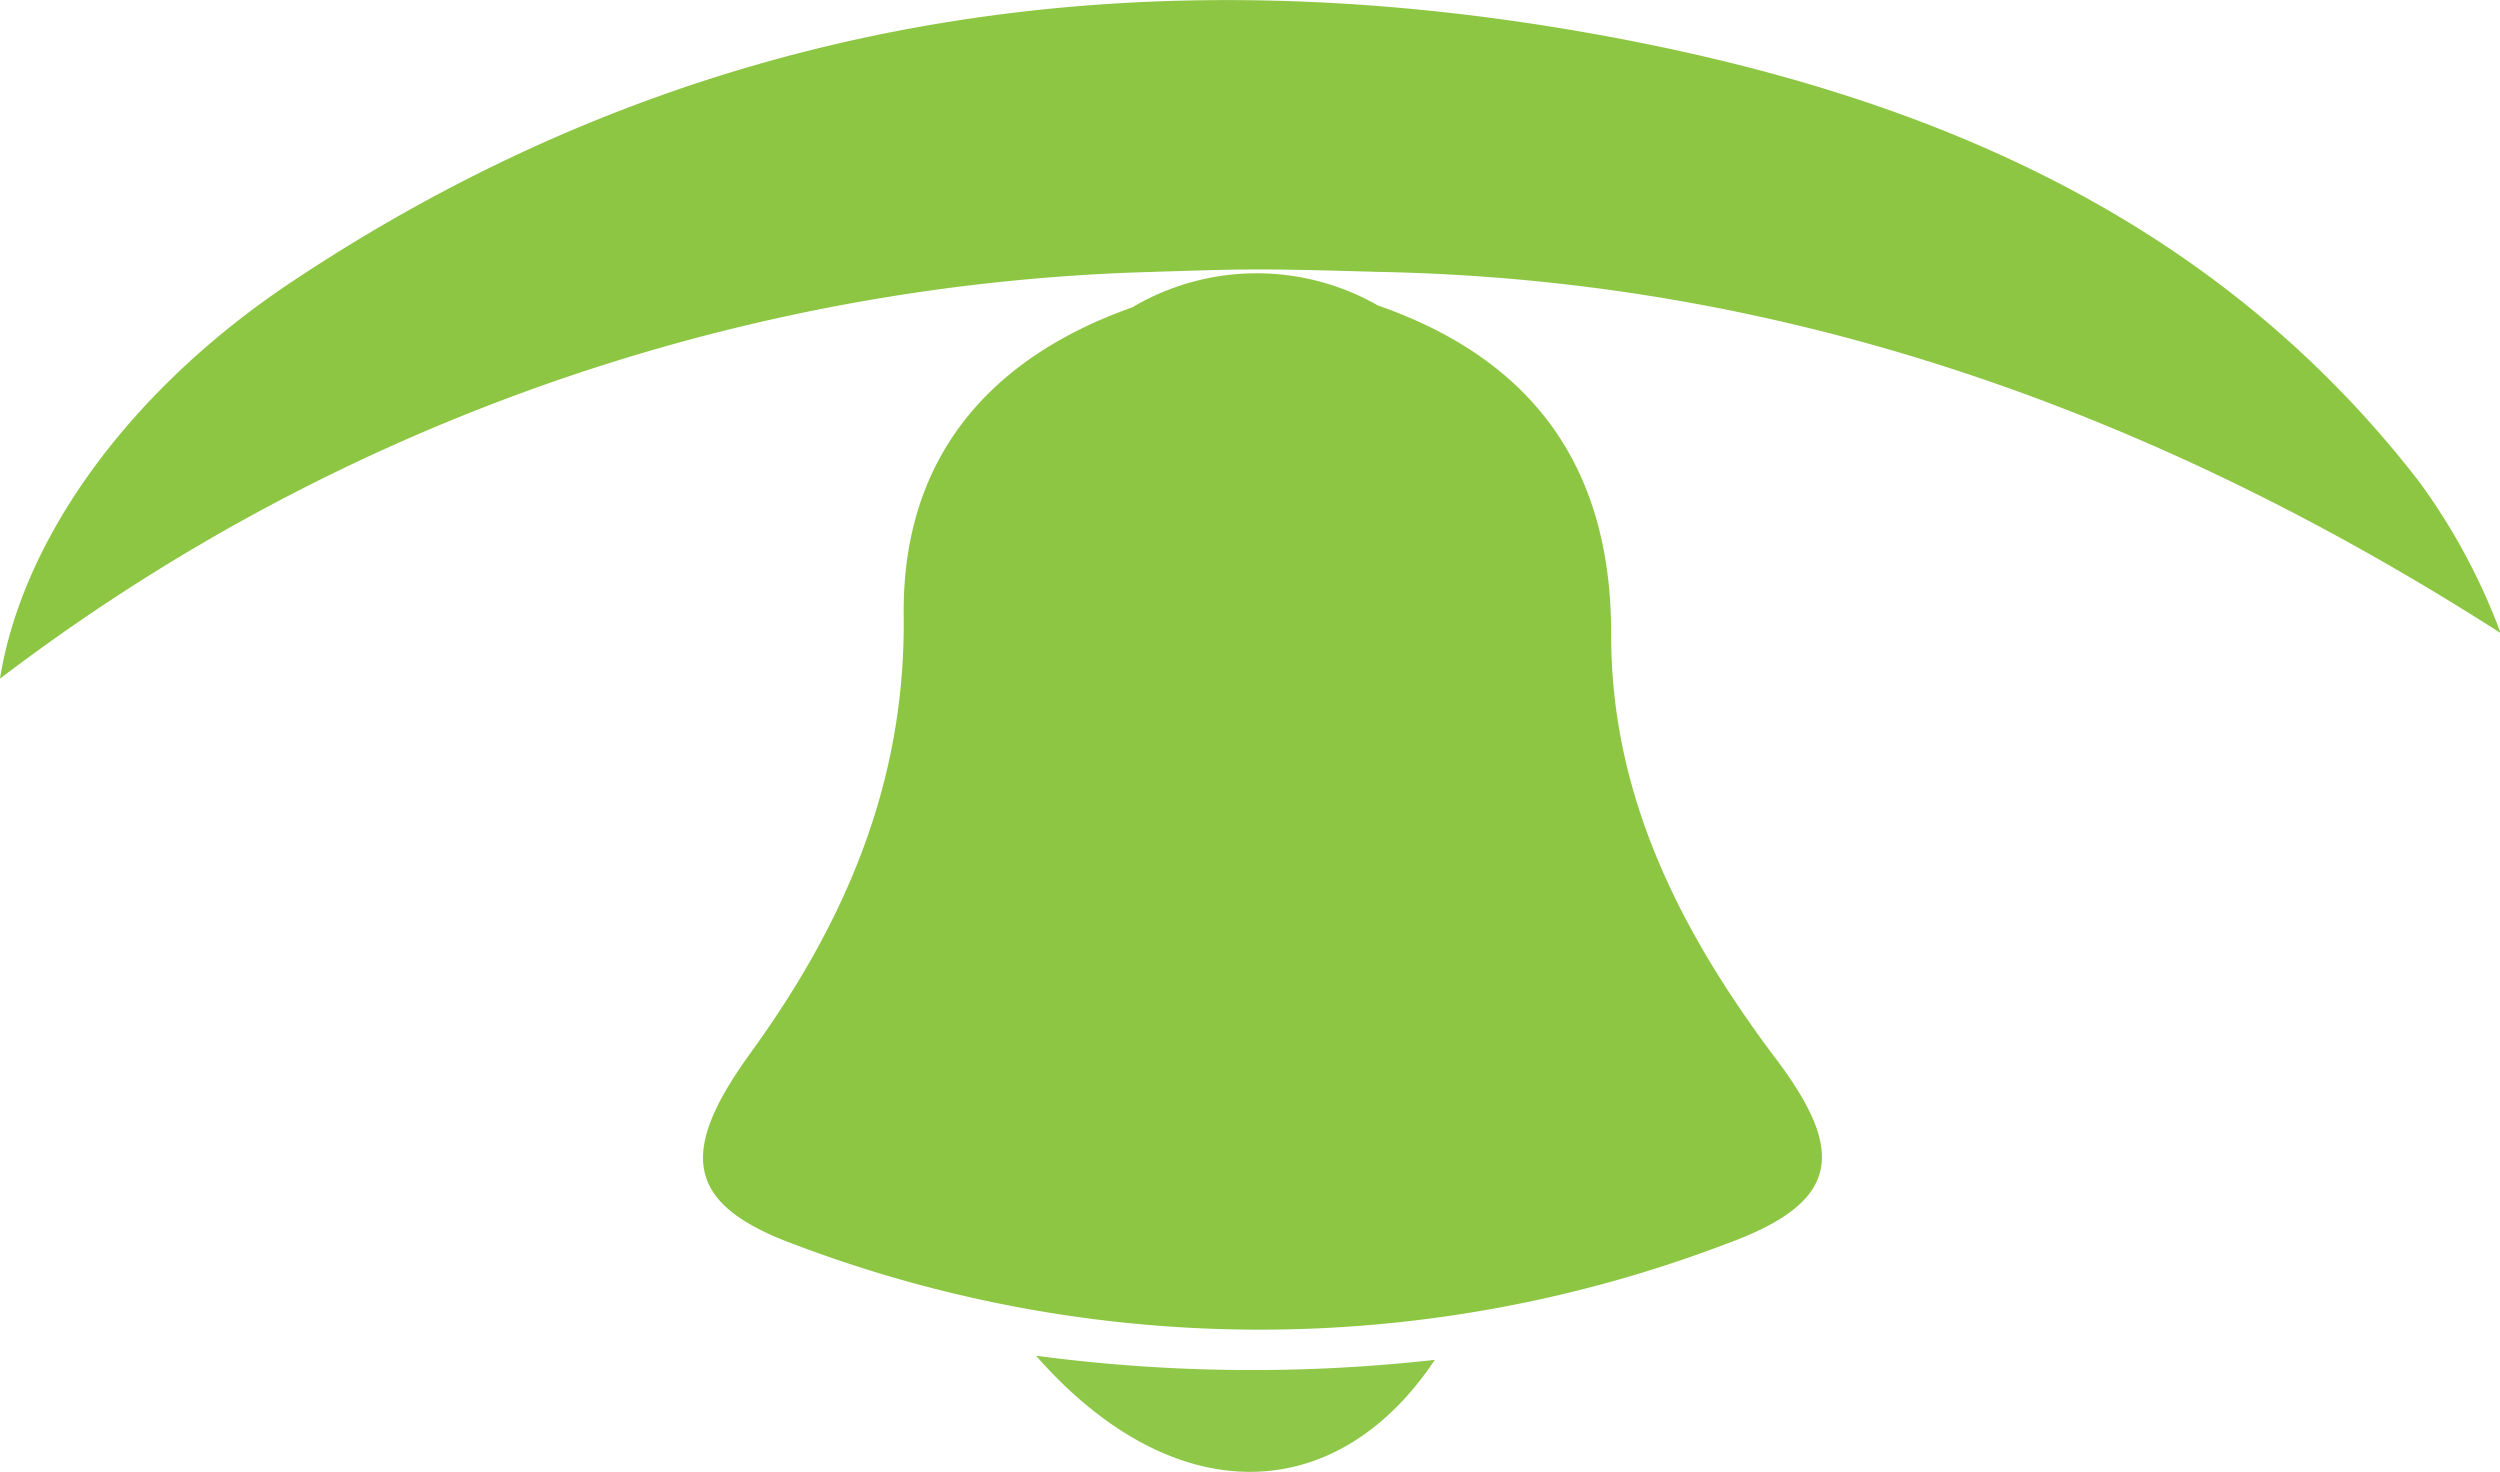
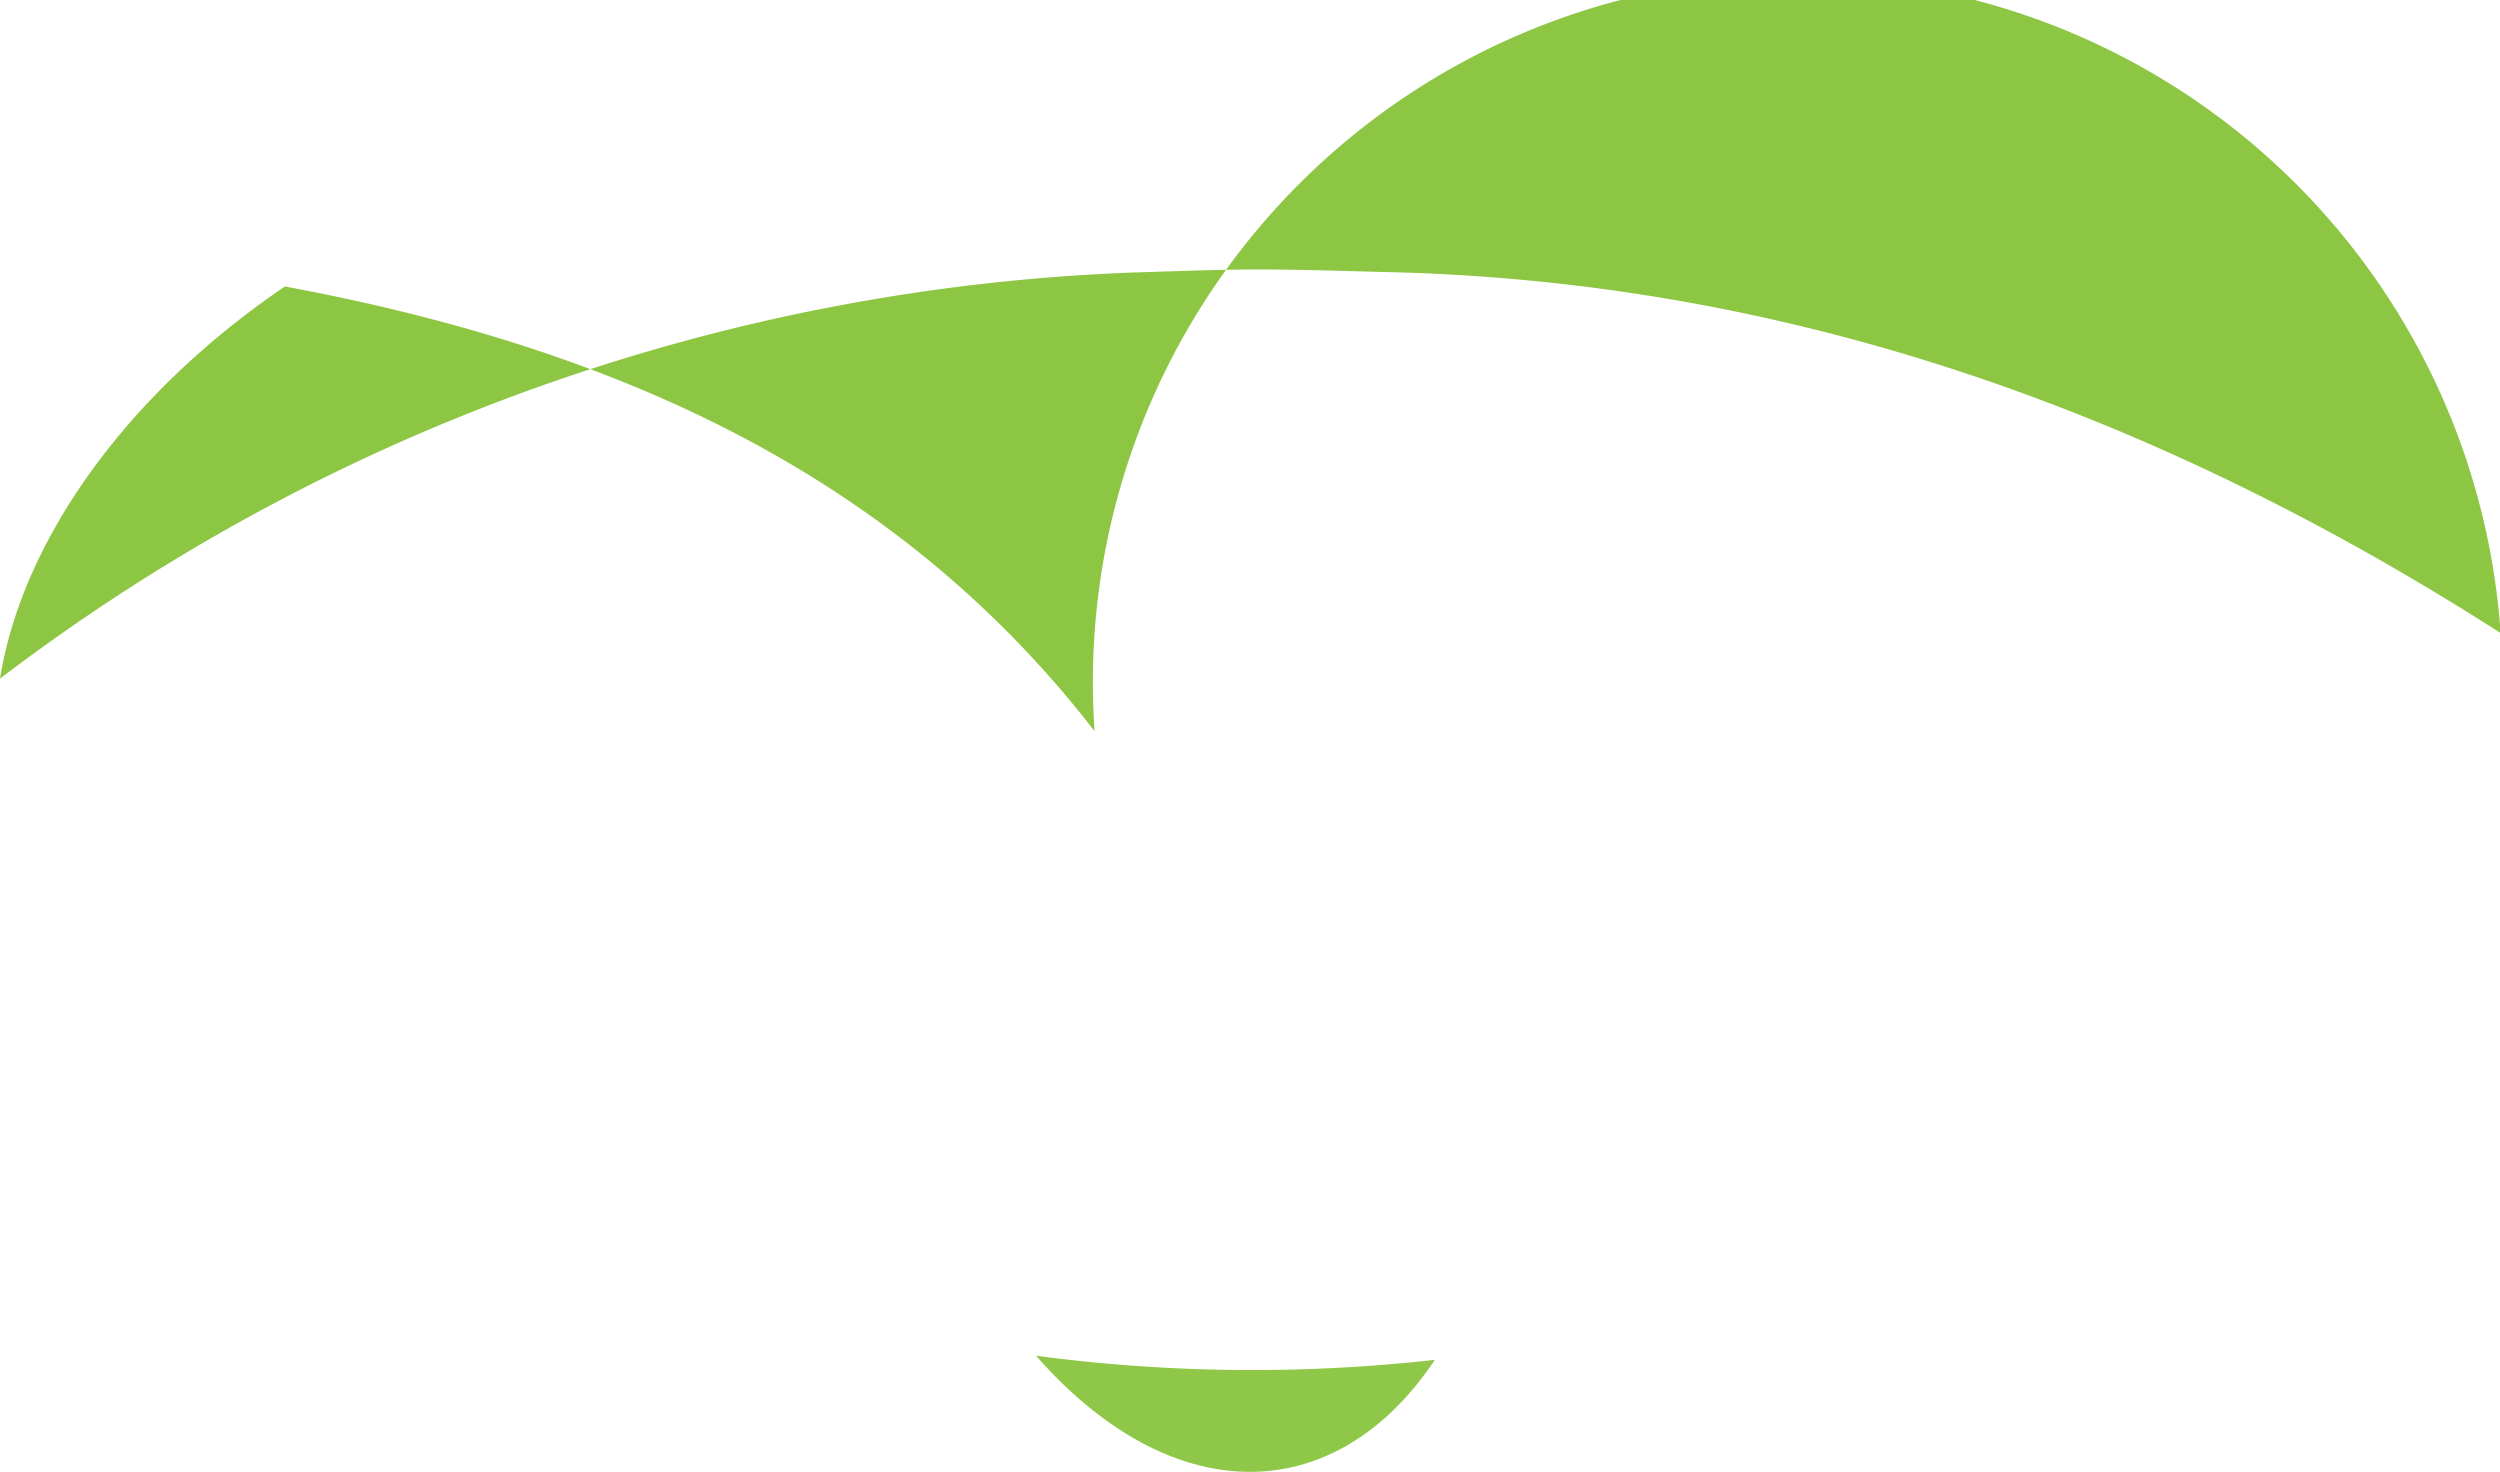
<svg xmlns="http://www.w3.org/2000/svg" viewBox="0 0 78.98 46.5">
  <defs>
    <style>.cls-1{fill:#8dc643;}.cls-2{fill:#8fc848;}</style>
  </defs>
  <g id="Layer_2" data-name="Layer 2">
    <g id="Layer_1-2" data-name="Layer 1">
-       <path class="cls-1" d="M43.53,9.65c4.93,1.72,7.39,5.15,7.37,10.42,0,5.08,2.19,9.36,5.16,13.32,2.28,3,2.09,4.58-1.48,5.89a41.45,41.45,0,0,1-29.57,0c-3.37-1.26-3.56-2.89-1.31-6,3-4.13,4.91-8.55,4.85-13.82-.06-4.91,2.62-8.12,7.22-9.75A7.72,7.72,0,0,1,43.53,9.65Z" />
-       <path class="cls-1" d="M35.77,8.61A63,63,0,0,0,0,21.44c.68-4.26,3.88-8.91,9-12.39C21.81.43,35.92-1.61,50.84,1.16c10,1.86,19.1,5.67,25.58,14.05A19.7,19.7,0,0,1,79,20c-10.93-7-22.6-11.17-35.45-11.41C39.43,8.47,39.32,8.5,35.77,8.61Z" />
+       <path class="cls-1" d="M35.77,8.61A63,63,0,0,0,0,21.44c.68-4.26,3.88-8.91,9-12.39c10,1.86,19.1,5.67,25.58,14.05A19.7,19.7,0,0,1,79,20c-10.93-7-22.6-11.17-35.45-11.41C39.43,8.47,39.32,8.5,35.77,8.61Z" />
      <path class="cls-2" d="M32.73,42.83a51.79,51.79,0,0,0,12.6.13C42.21,47.64,37.06,47.76,32.73,42.83Z" />
    </g>
  </g>
</svg>